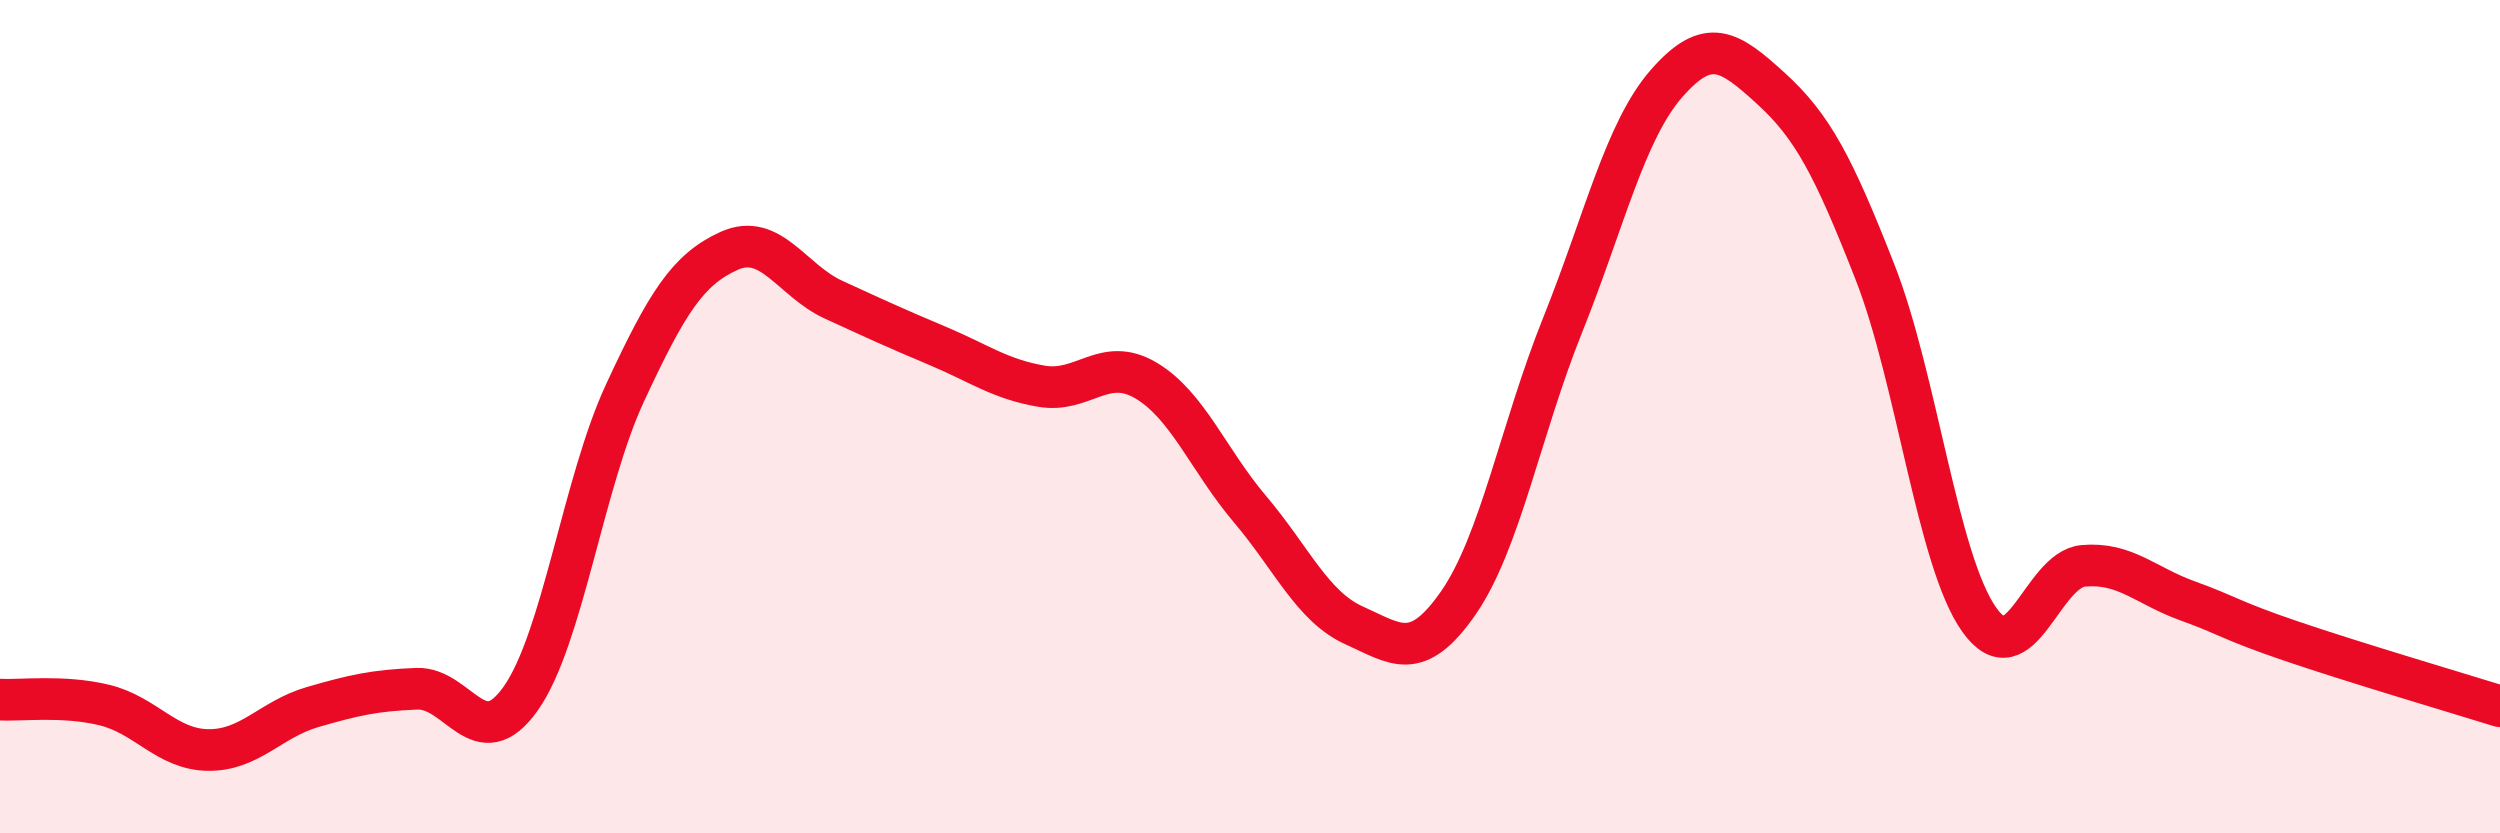
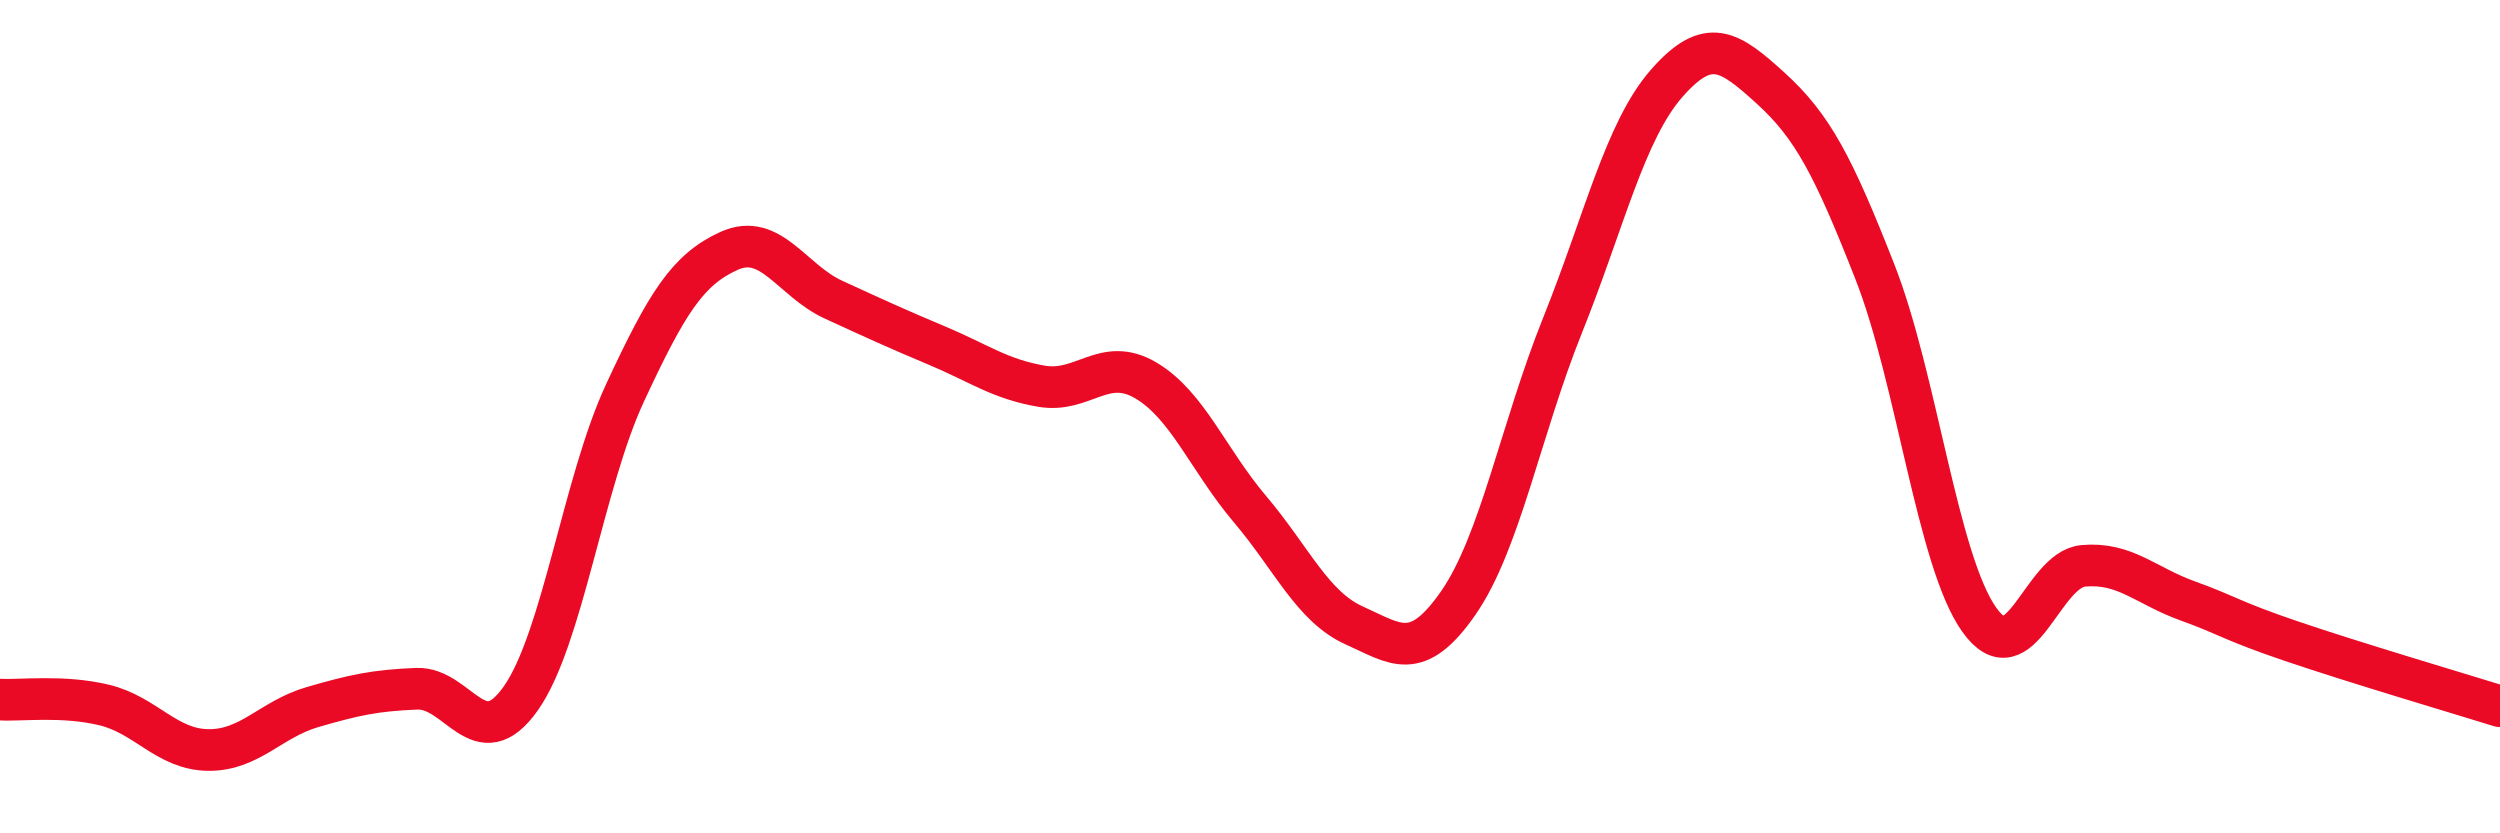
<svg xmlns="http://www.w3.org/2000/svg" width="60" height="20" viewBox="0 0 60 20">
-   <path d="M 0,16.79 C 0.5,16.82 1.5,16.68 2.5,16.92 C 3.5,17.16 4,17.99 5,18 C 6,18.01 6.5,17.26 7.5,16.97 C 8.5,16.68 9,16.57 10,16.53 C 11,16.49 11.5,18.18 12.5,16.76 C 13.5,15.34 14,11.58 15,9.43 C 16,7.28 16.5,6.47 17.5,6.02 C 18.5,5.57 19,6.73 20,7.19 C 21,7.65 21.5,7.88 22.5,8.3 C 23.5,8.72 24,9.1 25,9.27 C 26,9.44 26.5,8.54 27.5,9.13 C 28.5,9.72 29,11.04 30,12.22 C 31,13.4 31.5,14.56 32.5,15.01 C 33.5,15.46 34,15.91 35,14.47 C 36,13.03 36.5,10.3 37.5,7.81 C 38.5,5.32 39,3.14 40,2 C 41,0.86 41.5,1.21 42.5,2.12 C 43.5,3.03 44,3.98 45,6.53 C 46,9.08 46.5,13.46 47.5,14.87 C 48.5,16.28 49,13.67 50,13.58 C 51,13.49 51.5,14.06 52.5,14.42 C 53.5,14.78 53.5,14.88 55,15.39 C 56.5,15.9 59,16.64 60,16.95L60 20L0 20Z" fill="#EB0A25" opacity="0.1" stroke-linecap="round" stroke-linejoin="round" />
  <path d="M 0,16.79 C 0.5,16.82 1.5,16.68 2.5,16.92 C 3.5,17.16 4,17.99 5,18 C 6,18.01 6.5,17.26 7.5,16.97 C 8.5,16.68 9,16.57 10,16.53 C 11,16.49 11.5,18.18 12.5,16.76 C 13.5,15.34 14,11.58 15,9.43 C 16,7.28 16.5,6.47 17.5,6.02 C 18.5,5.57 19,6.73 20,7.19 C 21,7.65 21.5,7.88 22.5,8.3 C 23.5,8.72 24,9.1 25,9.27 C 26,9.44 26.5,8.54 27.5,9.13 C 28.5,9.72 29,11.04 30,12.22 C 31,13.4 31.5,14.56 32.5,15.01 C 33.5,15.46 34,15.91 35,14.47 C 36,13.03 36.5,10.3 37.5,7.81 C 38.5,5.32 39,3.14 40,2 C 41,0.86 41.5,1.21 42.5,2.12 C 43.5,3.03 44,3.98 45,6.53 C 46,9.08 46.5,13.46 47.5,14.87 C 48.5,16.28 49,13.67 50,13.58 C 51,13.49 51.5,14.06 52.5,14.42 C 53.5,14.78 53.5,14.88 55,15.39 C 56.5,15.9 59,16.64 60,16.95" stroke="#EB0A25" stroke-width="1" fill="none" stroke-linecap="round" stroke-linejoin="round" />
</svg>